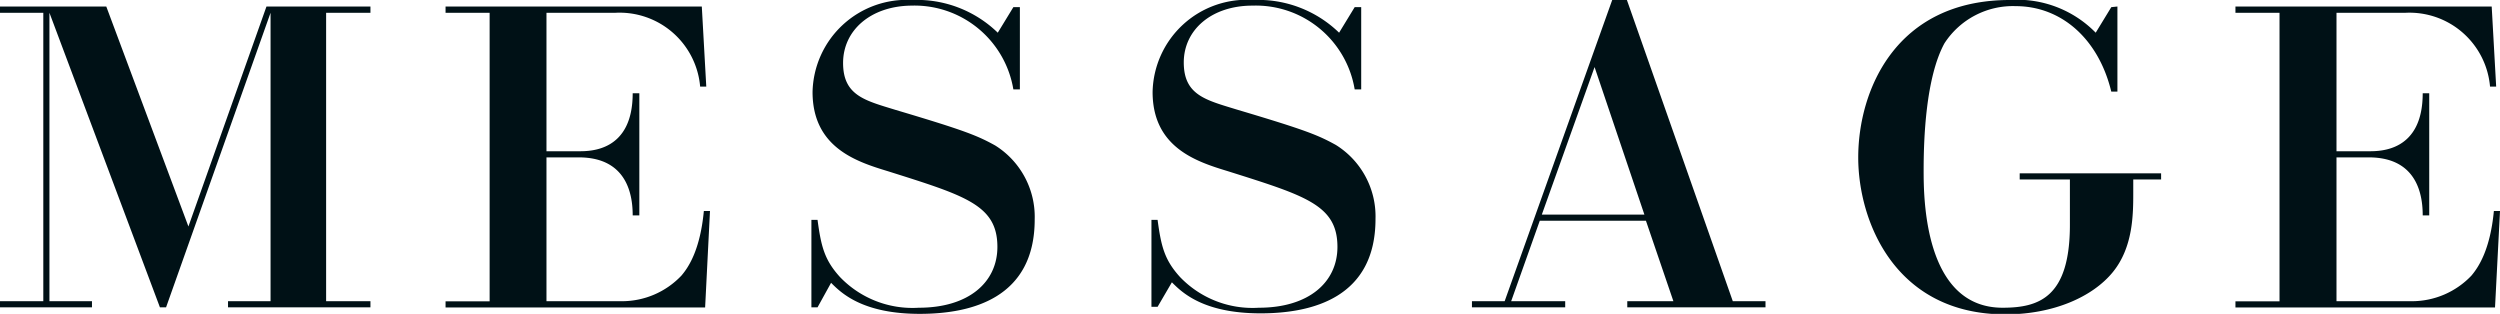
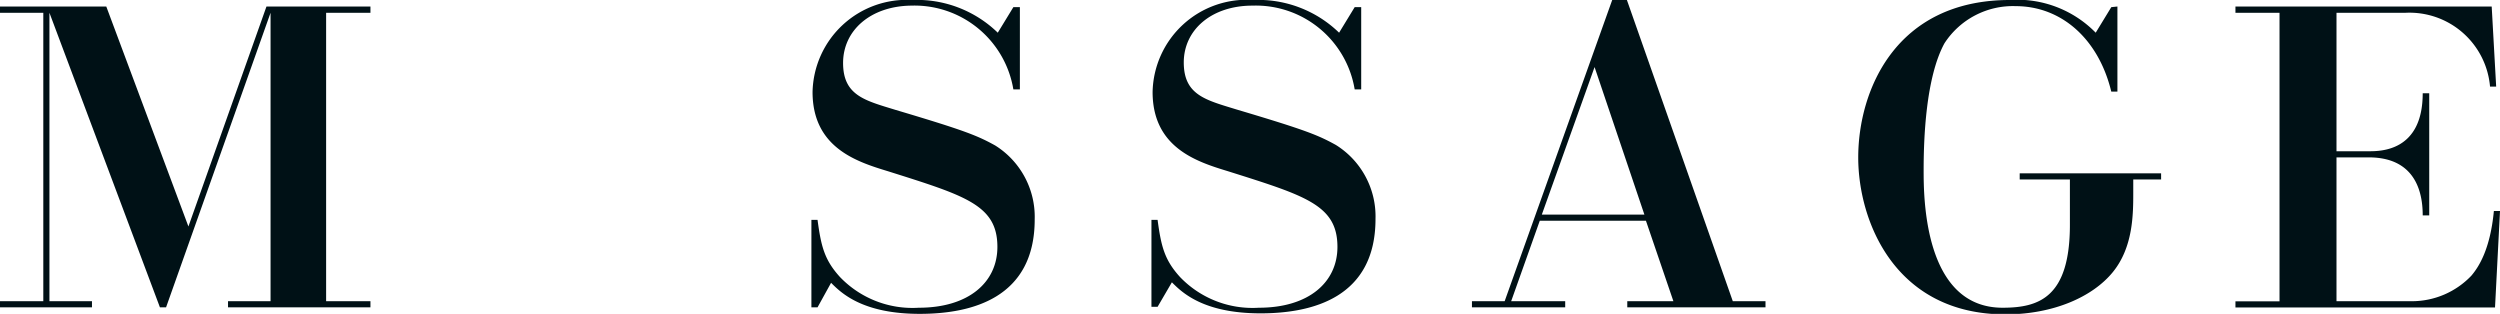
<svg xmlns="http://www.w3.org/2000/svg" viewBox="0 0 195.71 24.57">
  <defs>
    <style>.cls-1{fill:#001116;}</style>
  </defs>
  <g id="レイヤー_2" data-name="レイヤー 2">
    <g id="レイヤー_1-2" data-name="レイヤー 1">
      <path class="cls-1" d="M8.32.51l6.43,17.22L20.86.51H29V1H25.53V23.58H29v.48H17.85v-.48h3.33V1L13,24.06h-.48L3.87,1V23.58H7.2v.48H0v-.48H3.39V1H0V.51Z" />
-       <path class="cls-1" d="M48.67,23.58a6.41,6.41,0,0,0,4.67-2c.55-.64,1.47-2,1.76-5.06h.48l-.38,7.55H34.88v-.48h3.45V1H34.88V.51H54.94l.35,6.27h-.48A6.33,6.33,0,0,0,48.19,1H42.78V11.84h2.53c.93,0,4.22,0,4.22-4.54h.52v9.56h-.52c0-1.41-.32-4.54-4.22-4.54H42.78V23.58Z" />
      <path class="cls-1" d="M79.84,7h-.51a7.85,7.85,0,0,0-8-6.56C68.16.48,66,2.37,66,4.93s1.73,2.94,4.13,3.68c5.38,1.6,6.37,2,7.78,2.78A6.59,6.59,0,0,1,81,17.18c0,6.15-4.93,7.39-9,7.39-4.51,0-6.17-1.66-6.94-2.43L64,24.06h-.48V17.21H64c.28,2.08.54,3.14,1.76,4.48a7.86,7.86,0,0,0,6.17,2.4c3.91,0,6.15-2,6.15-4.76,0-3.27-2.47-4-8.55-5.92-2.43-.74-5.92-1.83-5.92-6.21A7.37,7.37,0,0,1,71.39,0a9.09,9.09,0,0,1,6.72,2.56l1.22-2h.51Z" />
      <path class="cls-1" d="M106.56,7h-.51a7.85,7.85,0,0,0-8-6.56c-3.2,0-5.38,1.89-5.38,4.45s1.73,2.94,4.13,3.68c5.38,1.6,6.37,2,7.78,2.78a6.59,6.59,0,0,1,3.1,5.79c0,6.15-4.93,7.39-9,7.39-4.51,0-6.17-1.66-6.94-2.43l-1.12,1.92h-.48V17.21h.48c.28,2.08.54,3.14,1.76,4.48a7.86,7.86,0,0,0,6.17,2.4c3.91,0,6.15-2,6.15-4.76,0-3.27-2.47-4-8.55-5.92-2.43-.74-5.92-1.83-5.92-6.21A7.37,7.37,0,0,1,98.11,0a9.09,9.09,0,0,1,6.72,2.56l1.22-2h.51Z" />
      <path class="cls-1" d="M120.54,17.28l-2.24,6.3h4.23v.48h-7.3v-.48h2.56L126.21,0h1.15l8.29,23.58h2.56v.48H127.39v-.48H131l-2.15-6.3Zm8.19-.48-3.9-11.55L120.7,16.8Z" />
      <path class="cls-1" d="M165.76.51V7.17h-.48c-1-4.13-3.91-6.69-7.49-6.69a6.39,6.39,0,0,0-5.57,2.91c-1.47,2.69-1.63,7.52-1.63,9.92,0,2.08,0,10.78,6.18,10.78,2.84,0,5.27-.8,5.27-6.49V14.05h-3.93v-.48h11.07v.48H167v1c0,1.69,0,4.28-1.59,6.24s-4.68,3.32-8.42,3.32c-8.64,0-11.52-7.29-11.52-12.28C145.47,7.1,148.38,0,157.34,0a8.59,8.59,0,0,1,6.72,2.56l1.22-2Z" />
      <path class="cls-1" d="M188.8,23.58a6.43,6.43,0,0,0,4.67-2c.54-.64,1.47-2,1.76-5.06h.48l-.39,7.55H175v-.48h3.45V1H175V.51h20.06l.35,6.27h-.48A6.33,6.33,0,0,0,188.32,1h-5.41V11.84h2.53c.93,0,4.22,0,4.22-4.54h.51v9.56h-.51c0-1.41-.32-4.54-4.22-4.54h-2.53V23.58Z" />
    </g>
  </g>
</svg>